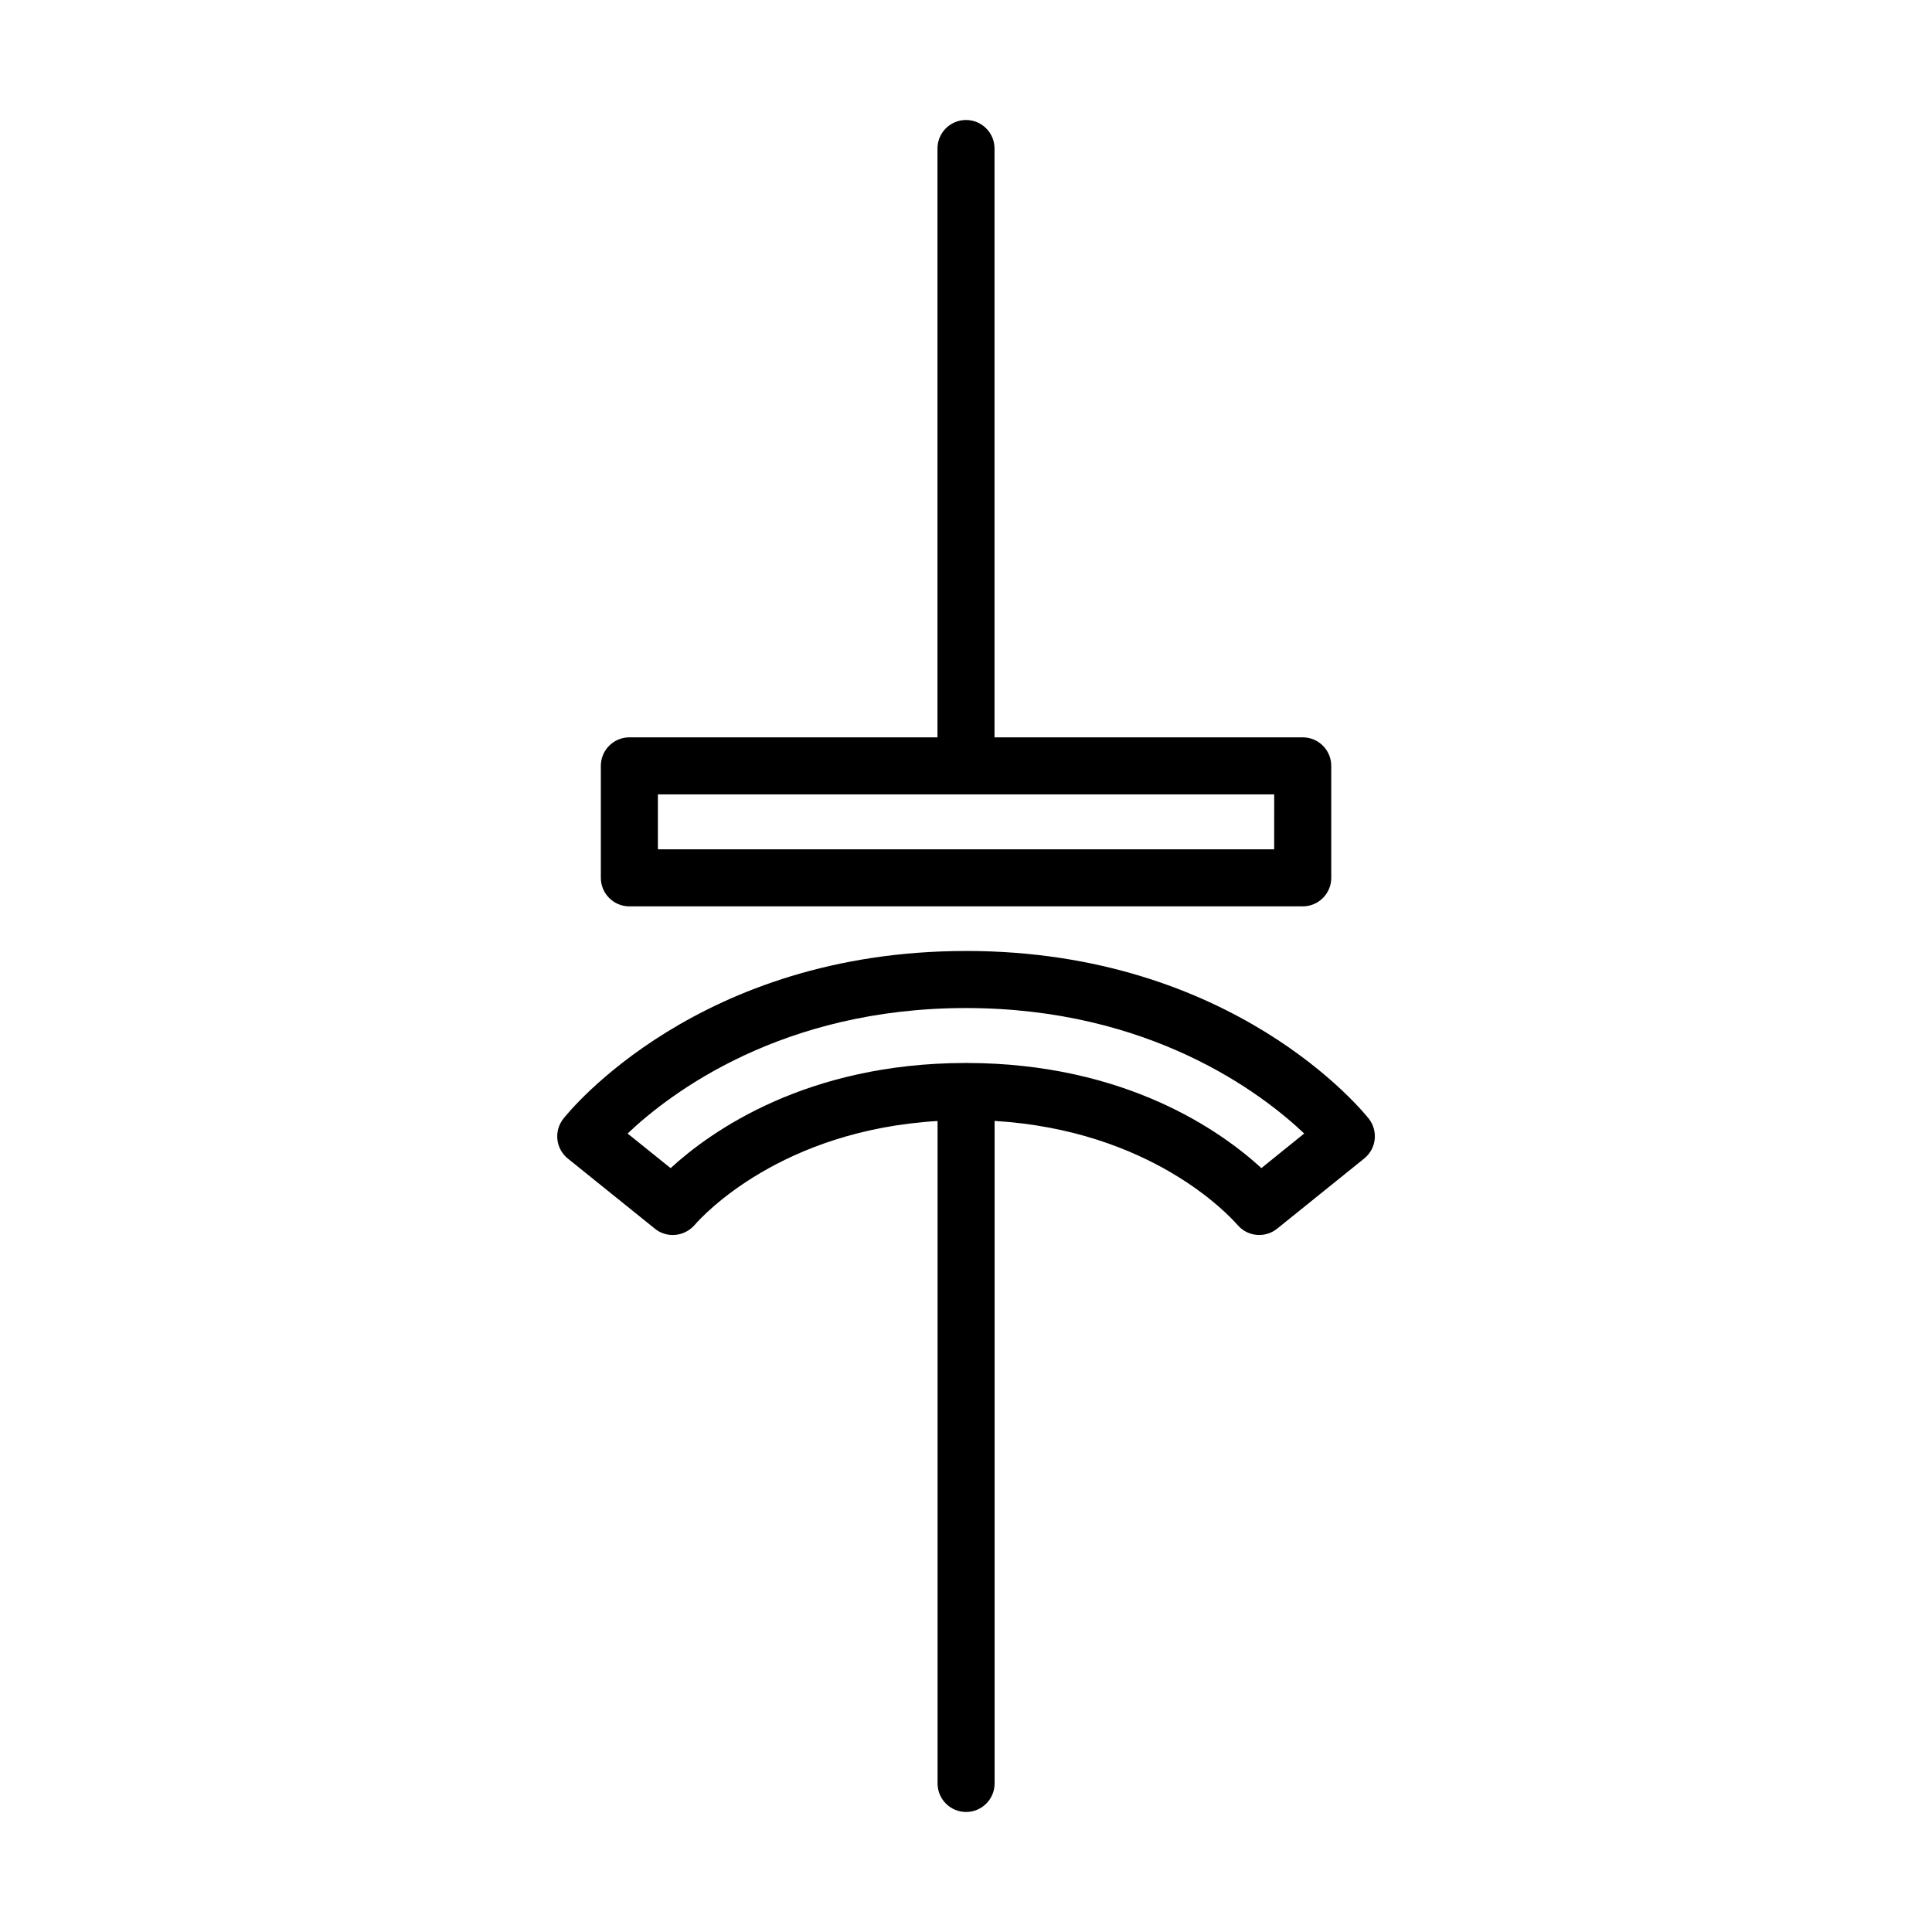
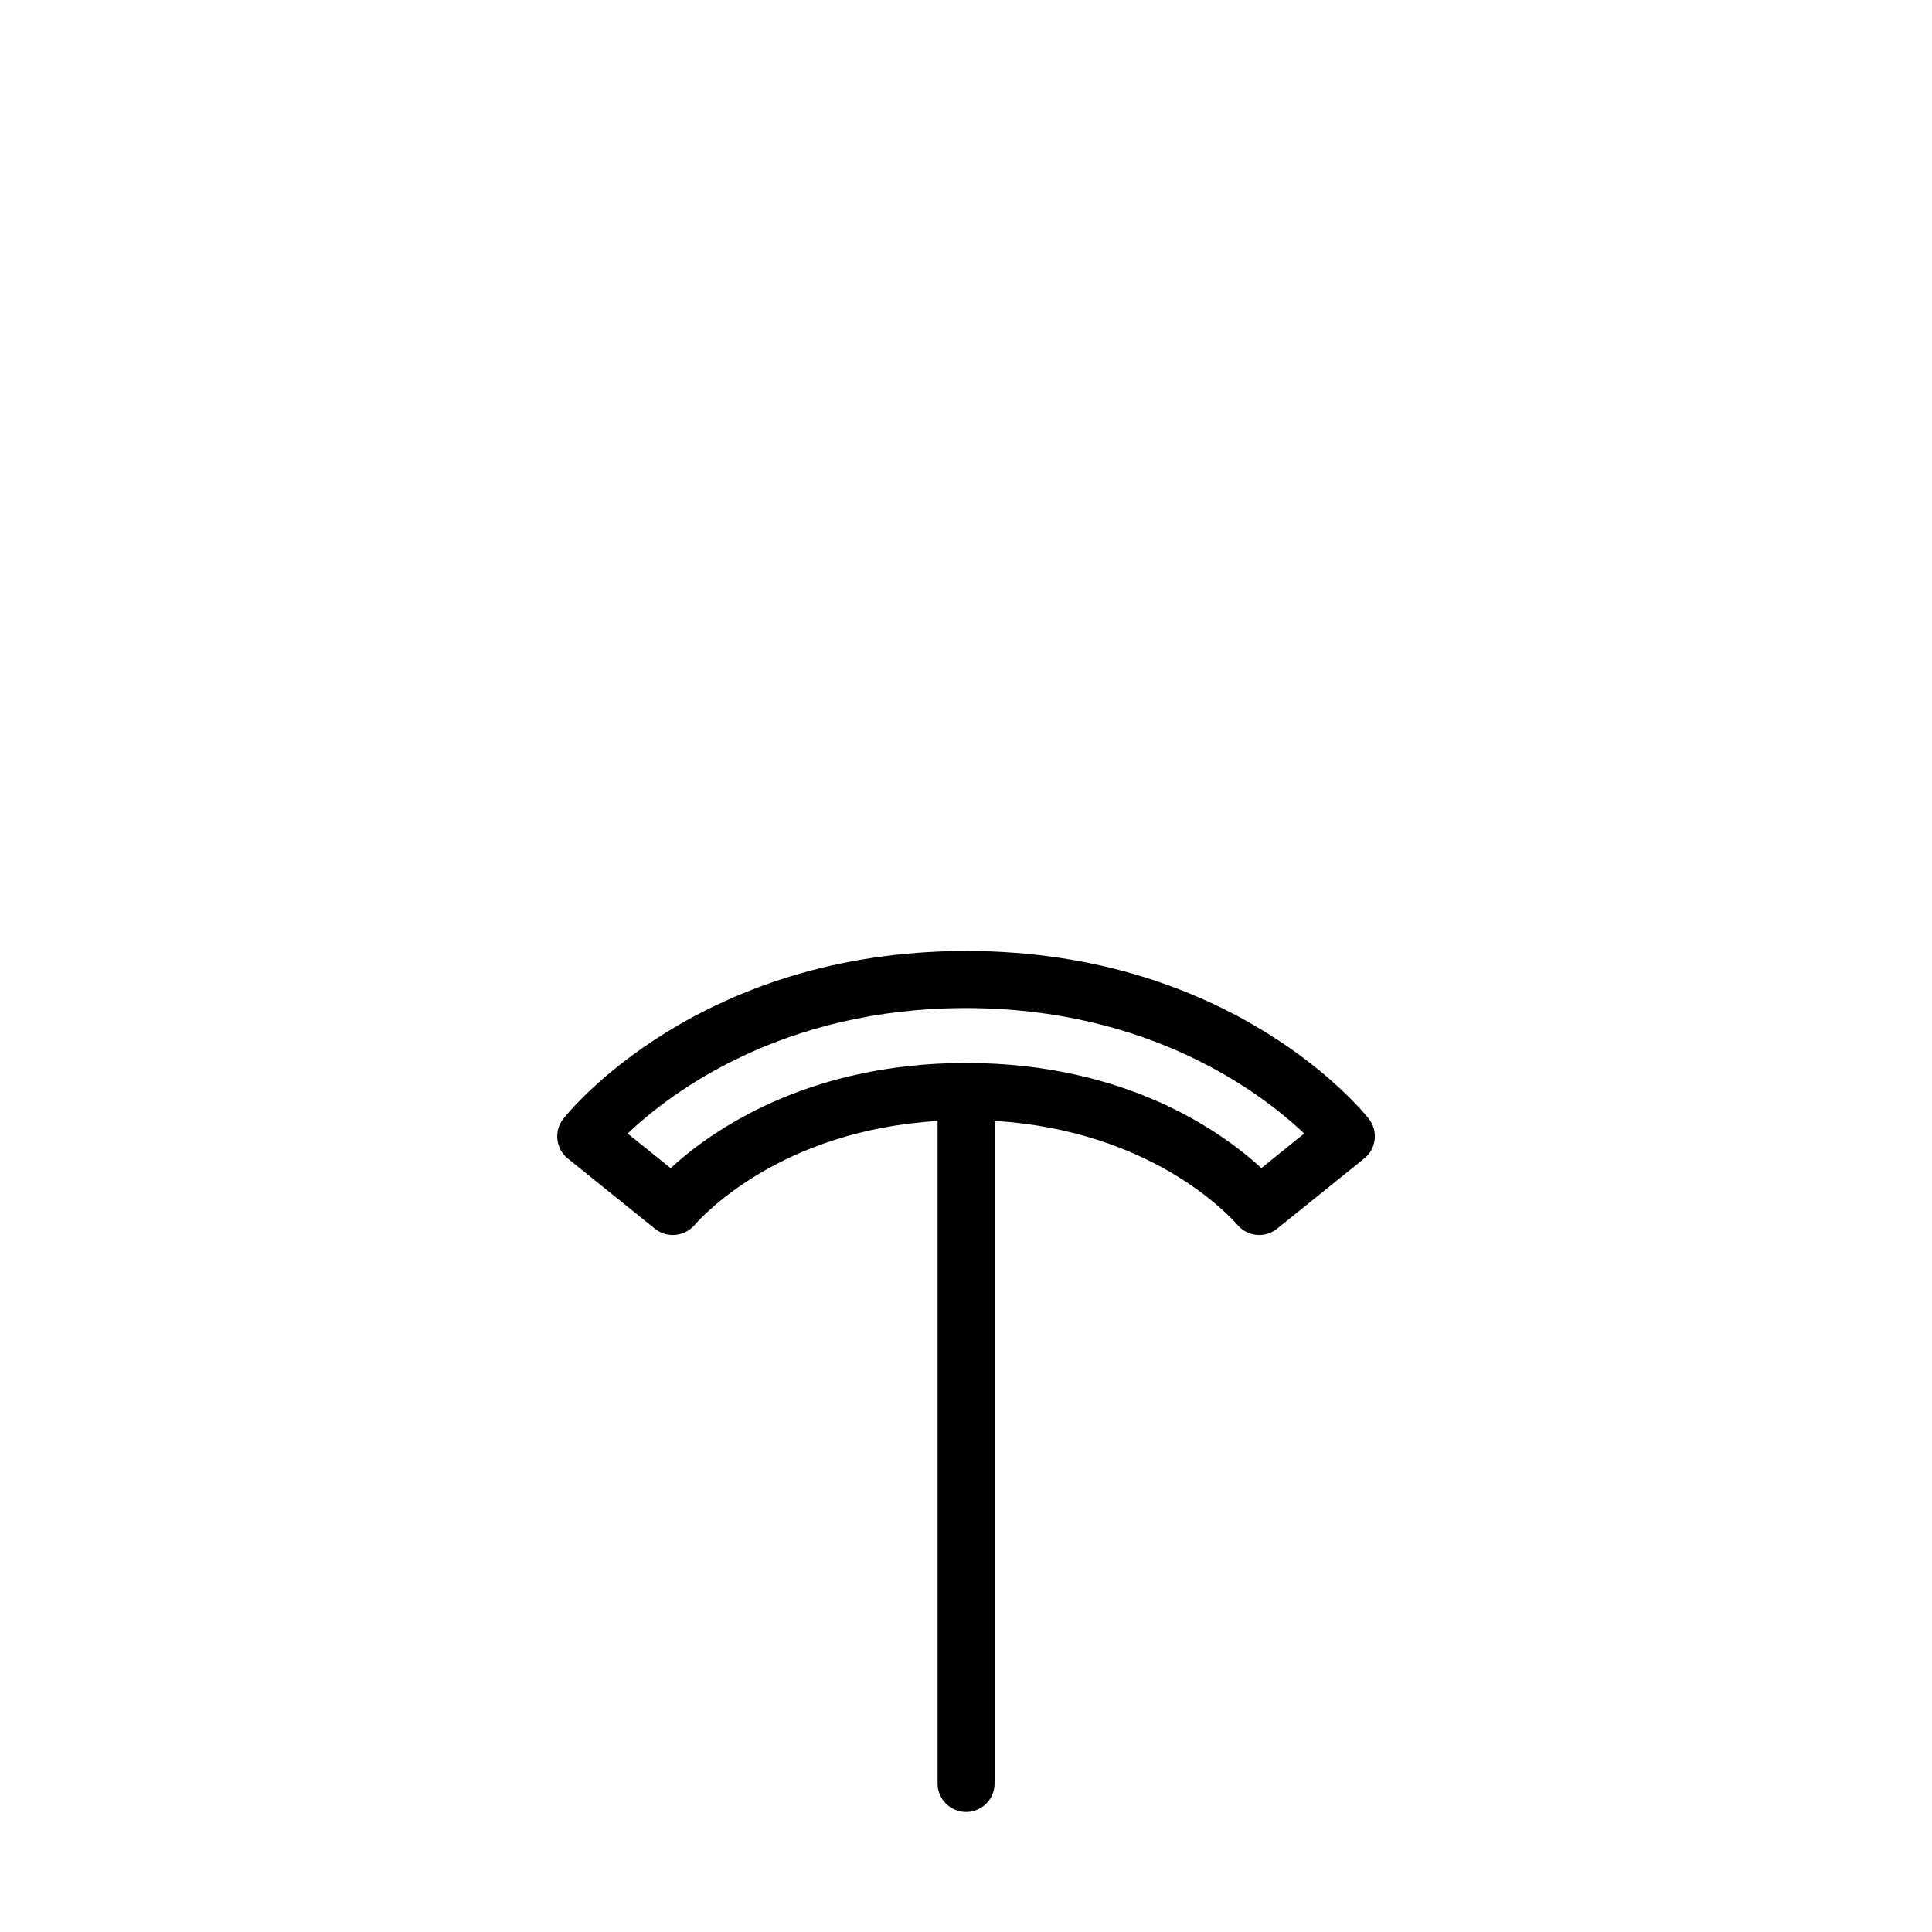
<svg xmlns="http://www.w3.org/2000/svg" fill="#000000" width="800px" height="800px" version="1.1" viewBox="144 144 512 512">
  <g>
-     <path d="m400 175.8c-4.176 0-7.559 3.383-7.559 7.555v156.05h-81.652c-4.172 0-7.559 3.383-7.559 7.559v29.676-0.004c0 4.176 3.387 7.559 7.559 7.559h178.45c4.172 0 7.555-3.383 7.555-7.559v-29.676 0.004c0-4.176-3.383-7.559-7.555-7.559h-81.68v-156.05c0-4.172-3.383-7.555-7.555-7.555zm81.668 193.28h-163.32v-14.559l163.33-0.004z" />
    <path d="m400 396.02c-70.906 0-105.27 42.633-106.7 44.445-2.574 3.258-2.039 7.981 1.199 10.578l23.074 18.59v0.004c1.332 1.074 2.988 1.656 4.699 1.652 2.227 0 4.34-0.965 5.801-2.641 2.332-2.691 22.988-25.078 64.391-27.574v175.56c0 4.172 3.383 7.559 7.559 7.559 4.172 0 7.555-3.387 7.555-7.559v-175.58c41.395 2.519 62.043 24.883 64.441 27.648h0.004c2.668 3.055 7.273 3.457 10.434 0.906l23.07-18.59h-0.004c3.238-2.598 3.777-7.32 1.199-10.578-1.426-1.793-35.805-44.426-106.72-44.426zm78.281 57.539c-10.637-9.766-35.961-27.785-78.004-27.859-0.09 0-0.172-0.023-0.266-0.023-0.098 0-0.168 0-0.258 0.023-42.031 0.066-67.363 18.07-78.031 27.867l-11.402-9.176c11.23-10.652 40.809-33.25 89.652-33.25 48.828 0 78.418 22.605 89.652 33.25z" />
  </g>
</svg>